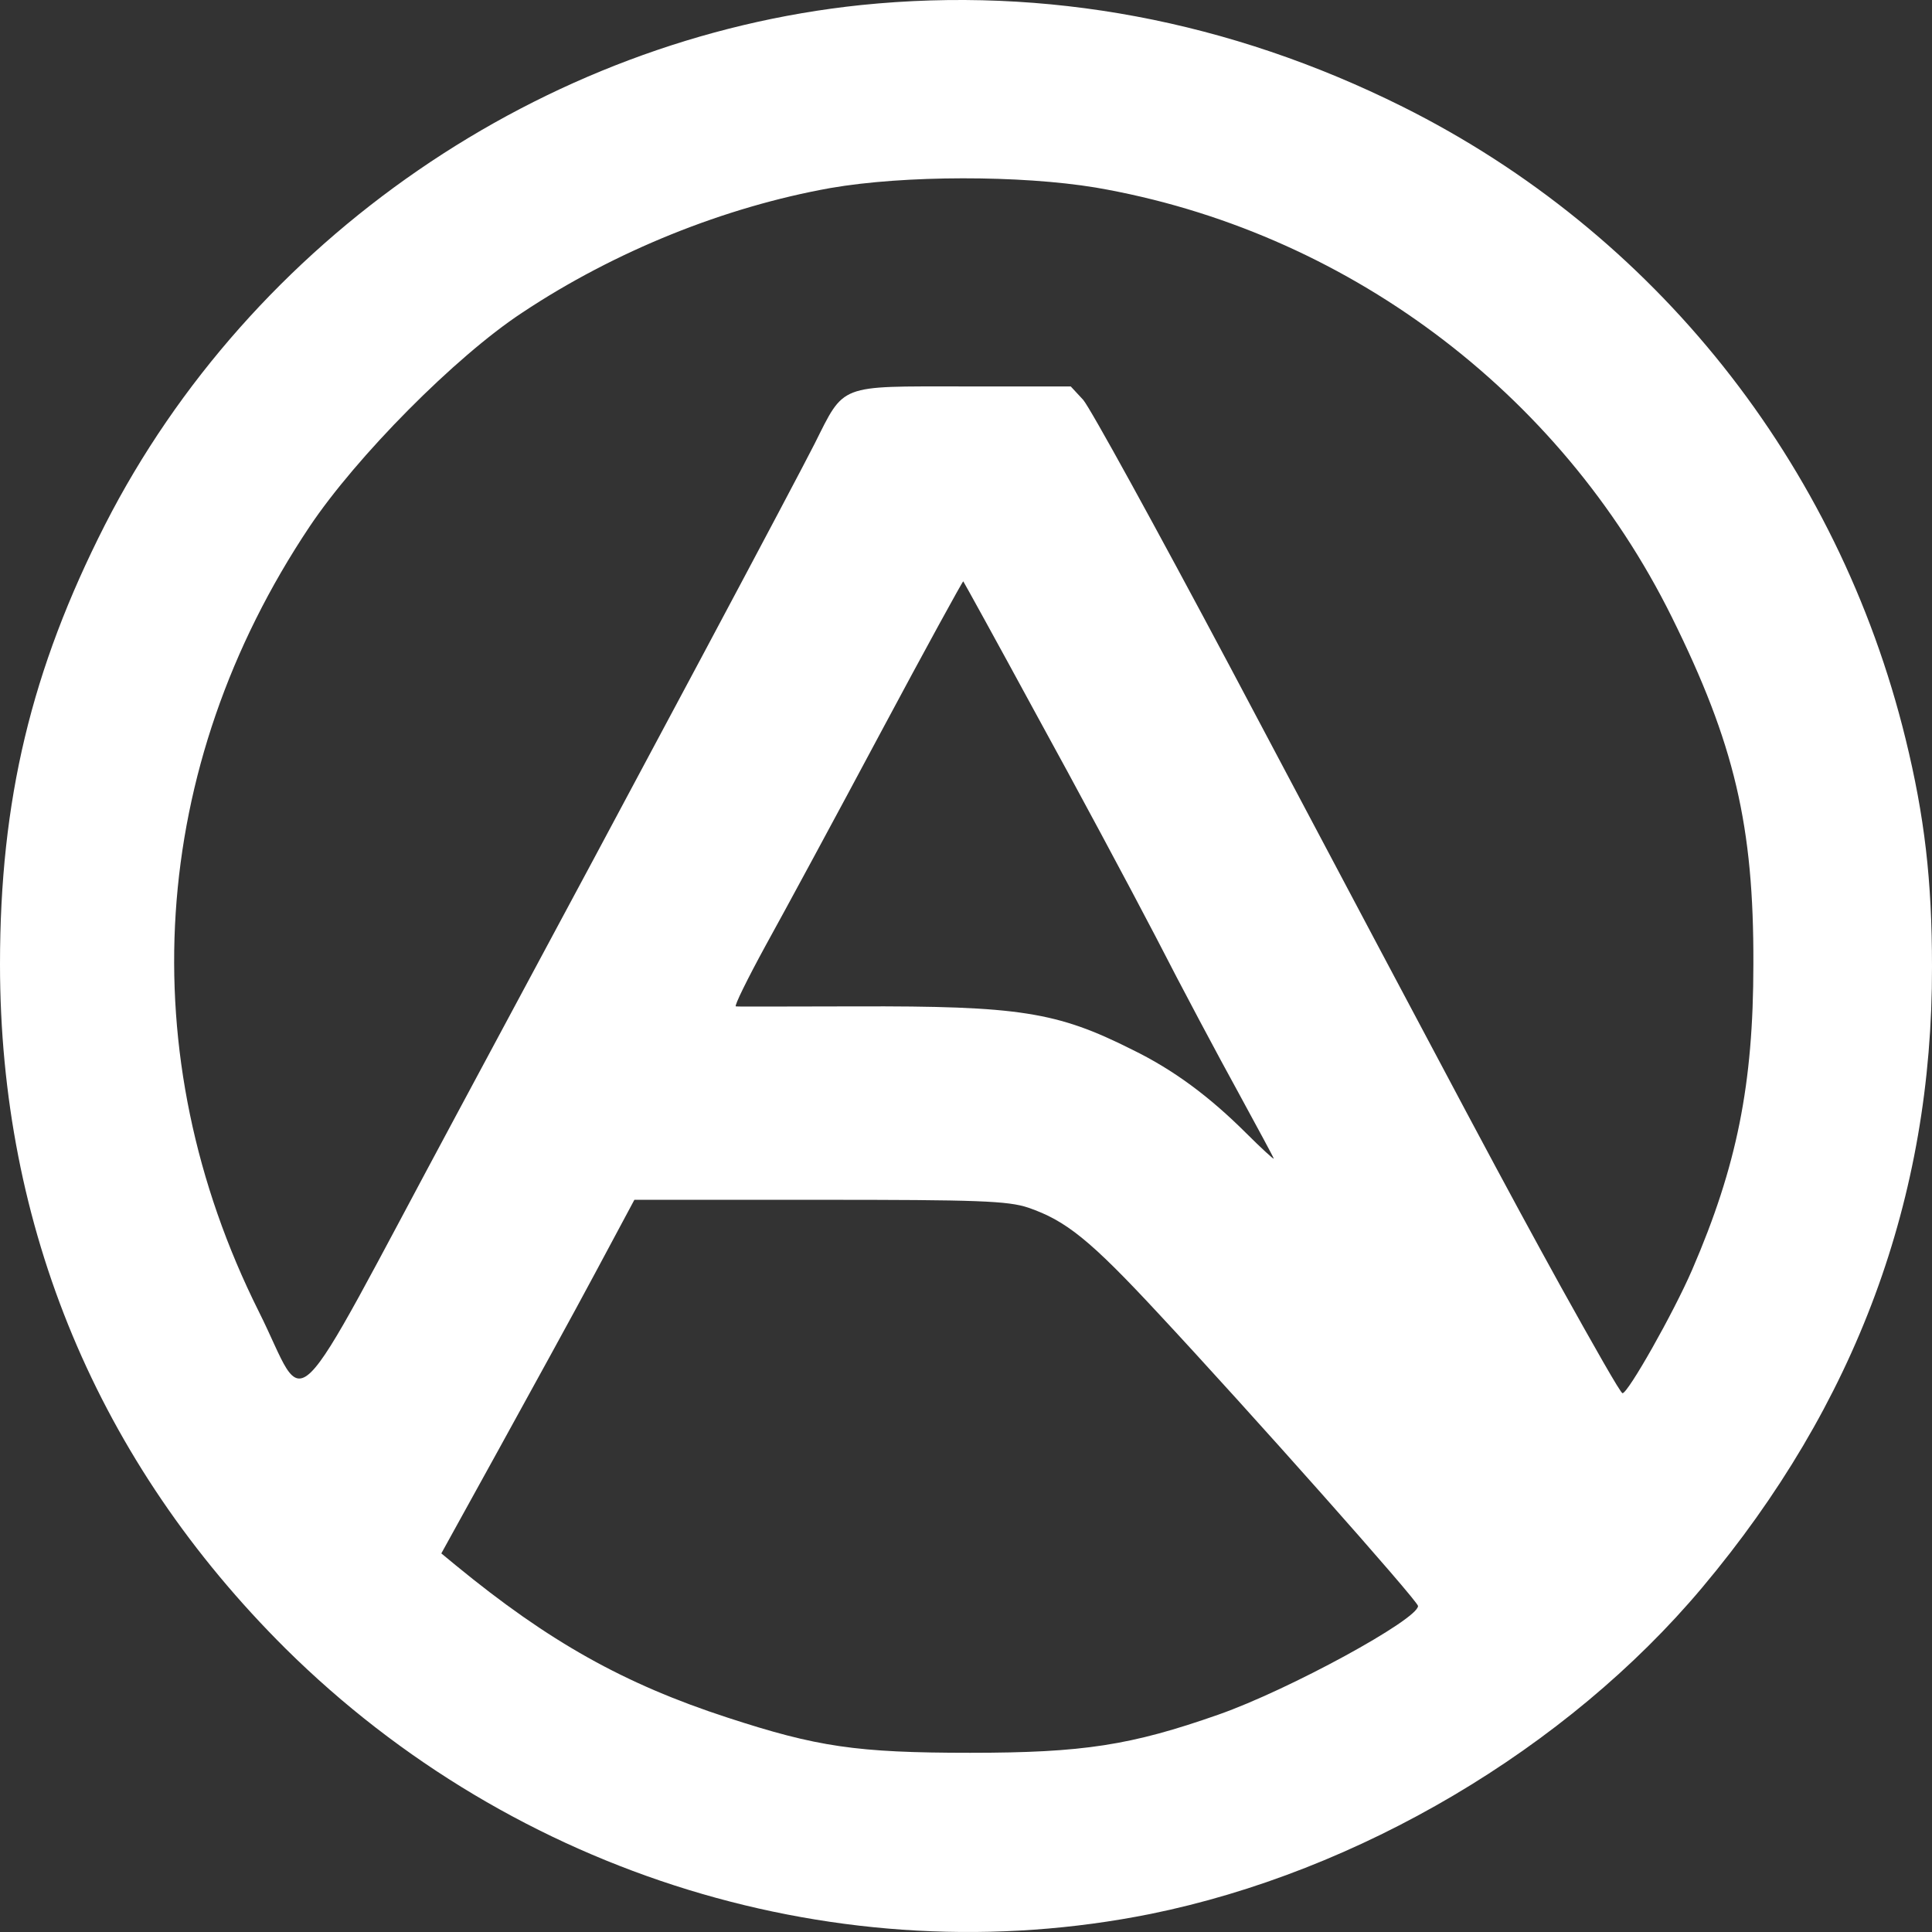
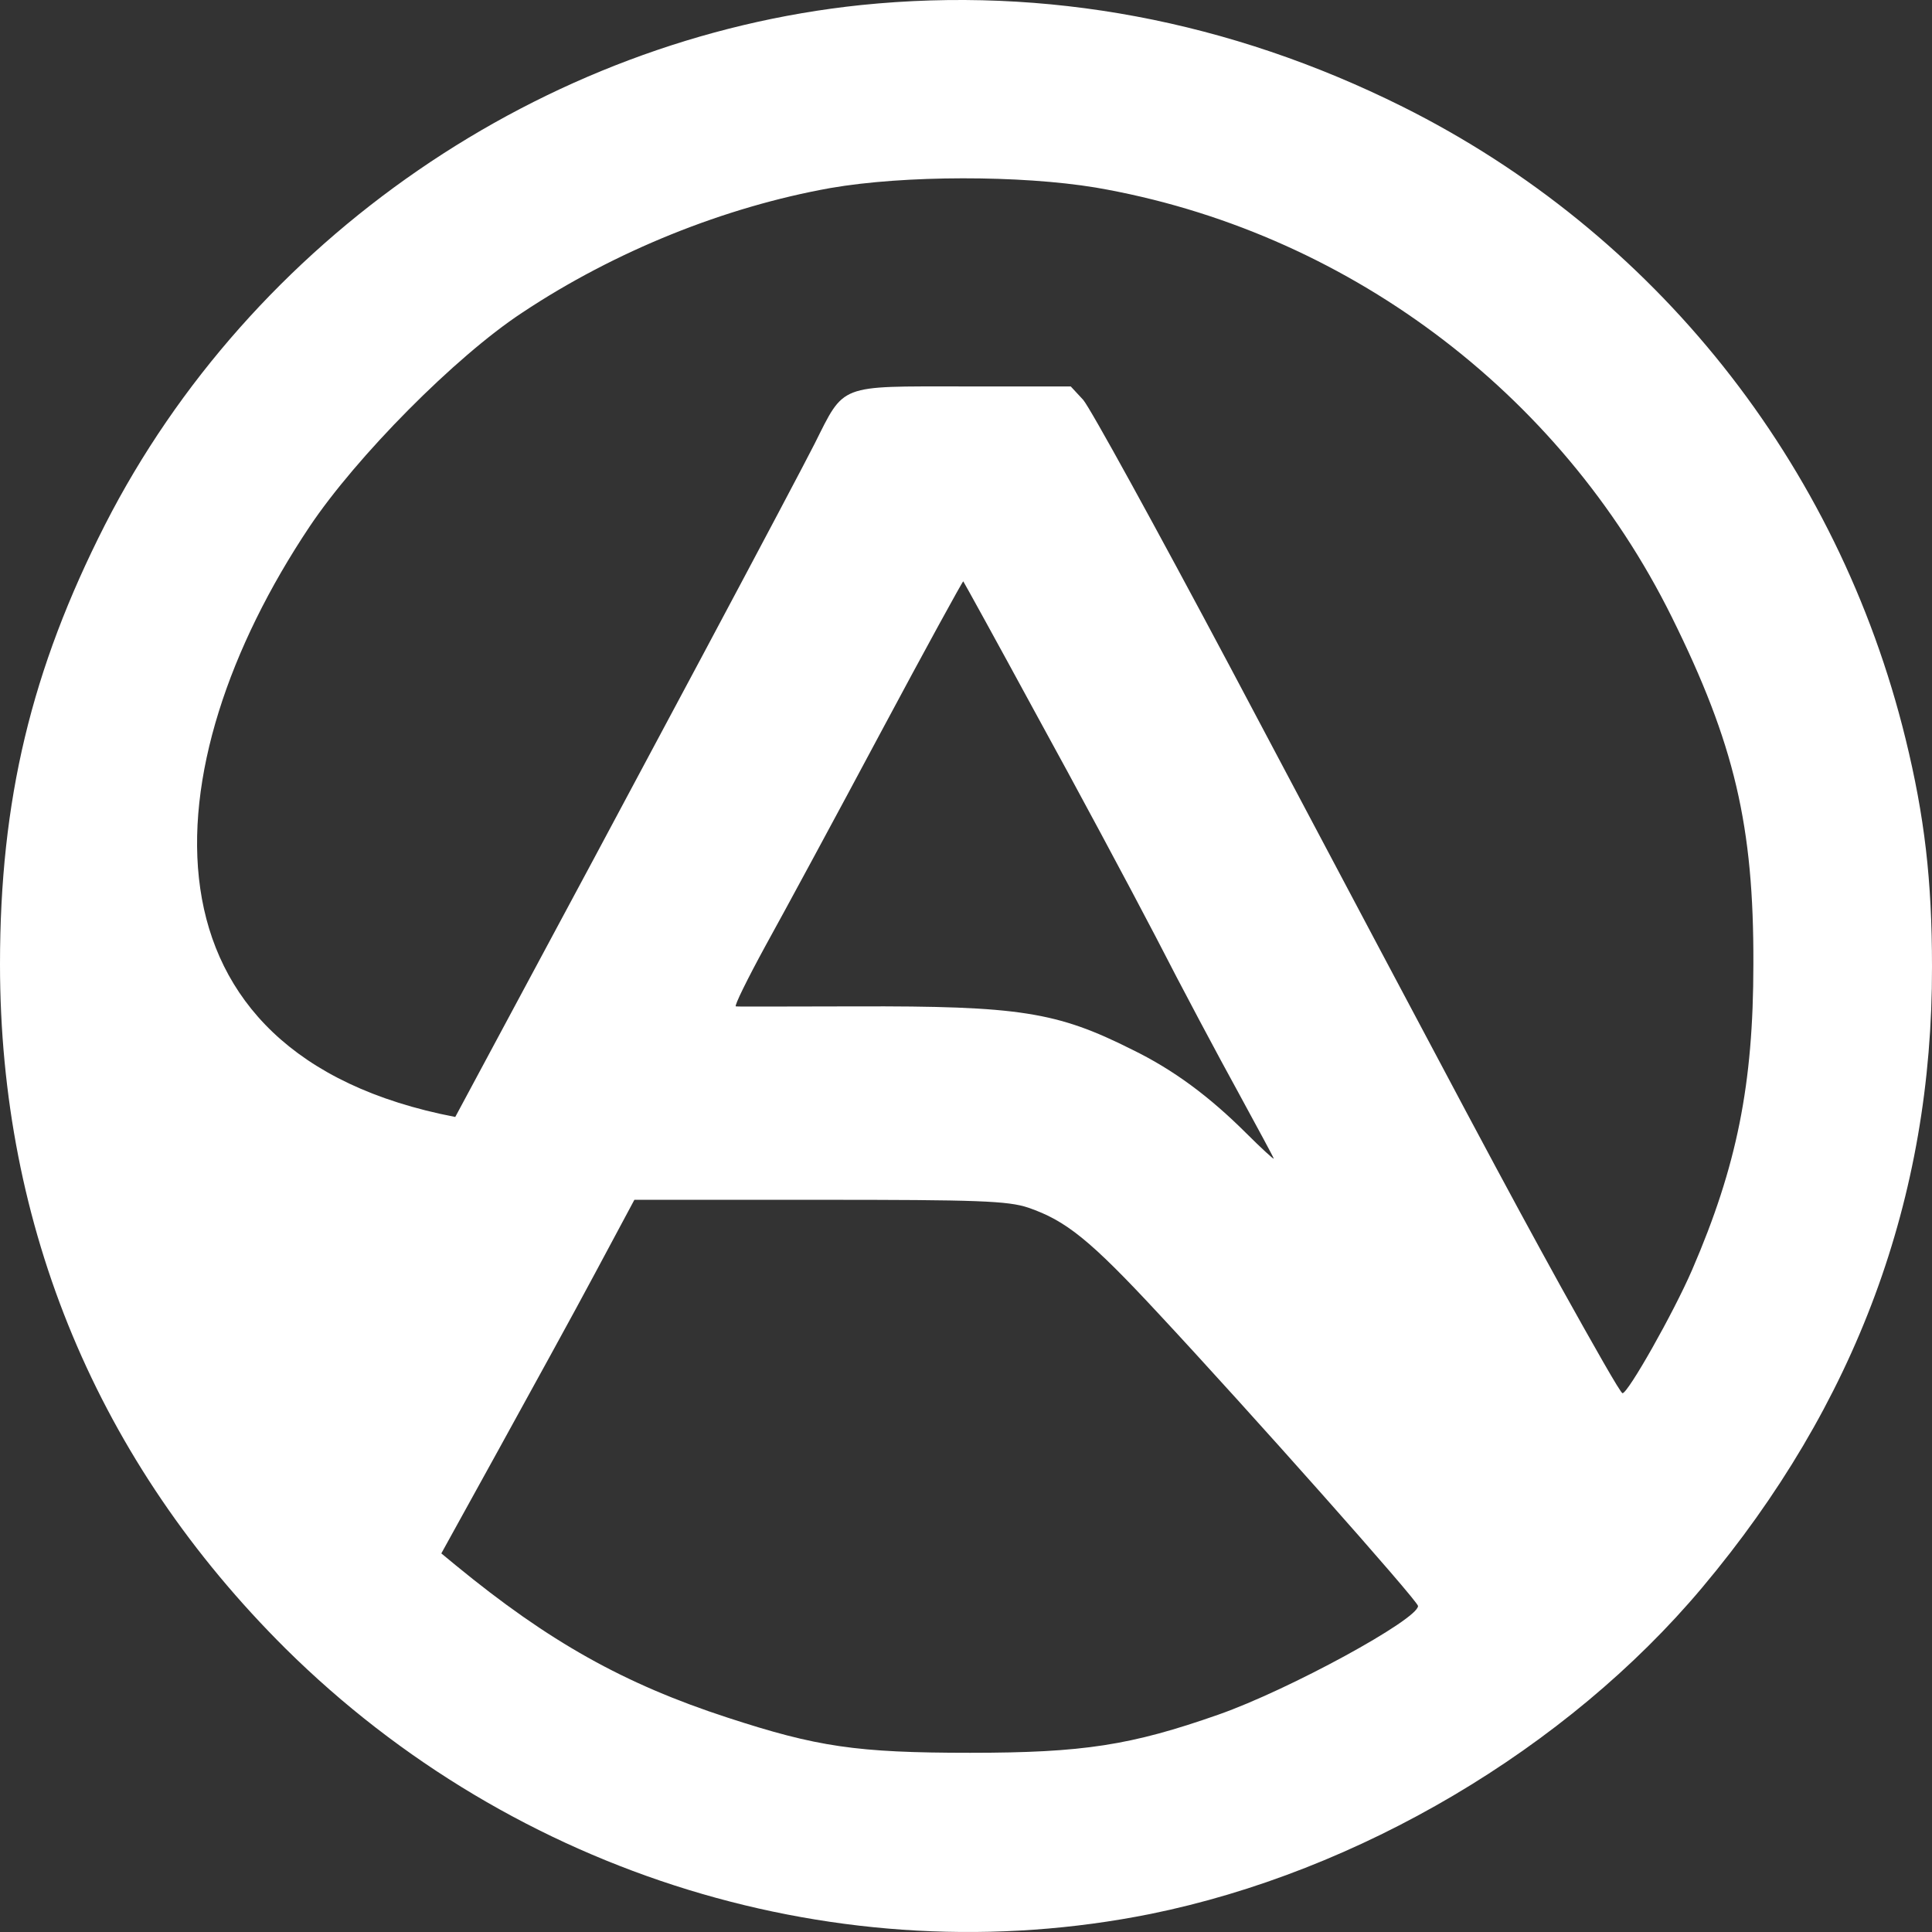
<svg xmlns="http://www.w3.org/2000/svg" width="70" height="70" viewBox="0 0 70 70" fill="none">
  <rect x="0" y="0" width="70" height="70" fill="#333333" stroke="none" />
-   <path d="M31.205 0.182C19.65 1.386 9.086 8.664 3.804 19.014C1.136 24.261 0 28.987 0 34.935C0 44.477 3.551 52.977 10.348 59.733C18.658 67.963 30.484 71.593 41.679 69.347C49.215 67.819 56.768 63.363 61.671 57.523C67.242 50.892 70.018 43.417 70 35.025C70 31.88 69.73 29.58 69.044 26.777C66.593 16.768 59.959 8.43 50.819 3.866C44.545 0.739 37.893 -0.501 31.205 0.182ZM39.696 6.795C48.692 8.34 56.516 14.162 60.572 22.357C62.843 26.939 63.546 29.922 63.528 34.935C63.528 39.284 62.933 42.249 61.311 46.004C60.626 47.586 58.985 50.479 58.787 50.479C58.715 50.479 57.741 48.754 56.57 46.651C54.46 42.824 53.469 40.955 44.563 24.153C41.877 19.104 39.498 14.773 39.245 14.486L38.795 14.001H34.901C30.358 14.001 30.61 13.893 29.511 16.085C28.753 17.577 23.778 26.921 16.495 40.47C10.258 52.078 11.195 51.144 9.374 47.514C4.723 38.206 5.39 27.801 11.213 19.086C12.908 16.552 16.495 12.922 18.929 11.323C22.282 9.095 26.266 7.496 30.087 6.813C32.774 6.346 36.974 6.346 39.696 6.795ZM37.533 25.86C38.975 28.484 40.922 32.114 41.877 33.947C42.815 35.78 44.167 38.313 44.87 39.589C45.573 40.883 46.15 41.943 46.15 41.979C46.15 42.015 45.699 41.602 45.158 41.063C43.824 39.733 42.526 38.763 41.012 38.026C38.29 36.66 36.938 36.445 31.007 36.463C28.681 36.463 26.716 36.48 26.662 36.463C26.59 36.463 27.077 35.474 27.744 34.252C28.411 33.048 30.286 29.58 31.908 26.543C33.531 23.506 34.883 21.045 34.901 21.063C34.919 21.081 36.109 23.237 37.533 25.86ZM37.262 43.758C38.614 44.225 39.48 44.908 41.95 47.568C45.267 51.126 51.378 58.008 51.378 58.188C51.378 58.673 46.709 61.225 44.149 62.123C40.976 63.237 39.245 63.507 35.153 63.507C31.025 63.507 29.601 63.291 26.356 62.231C22.606 61.009 19.884 59.482 16.513 56.714L15.99 56.283L18.063 52.527C19.199 50.461 20.785 47.586 21.561 46.13L22.985 43.471H29.691C35.406 43.471 36.523 43.507 37.262 43.758Z" fill="white" />
+   <path d="M31.205 0.182C19.65 1.386 9.086 8.664 3.804 19.014C1.136 24.261 0 28.987 0 34.935C0 44.477 3.551 52.977 10.348 59.733C18.658 67.963 30.484 71.593 41.679 69.347C49.215 67.819 56.768 63.363 61.671 57.523C67.242 50.892 70.018 43.417 70 35.025C70 31.88 69.73 29.58 69.044 26.777C66.593 16.768 59.959 8.43 50.819 3.866C44.545 0.739 37.893 -0.501 31.205 0.182ZM39.696 6.795C48.692 8.34 56.516 14.162 60.572 22.357C62.843 26.939 63.546 29.922 63.528 34.935C63.528 39.284 62.933 42.249 61.311 46.004C60.626 47.586 58.985 50.479 58.787 50.479C58.715 50.479 57.741 48.754 56.57 46.651C54.46 42.824 53.469 40.955 44.563 24.153C41.877 19.104 39.498 14.773 39.245 14.486L38.795 14.001H34.901C30.358 14.001 30.61 13.893 29.511 16.085C28.753 17.577 23.778 26.921 16.495 40.47C4.723 38.206 5.39 27.801 11.213 19.086C12.908 16.552 16.495 12.922 18.929 11.323C22.282 9.095 26.266 7.496 30.087 6.813C32.774 6.346 36.974 6.346 39.696 6.795ZM37.533 25.86C38.975 28.484 40.922 32.114 41.877 33.947C42.815 35.78 44.167 38.313 44.87 39.589C45.573 40.883 46.15 41.943 46.15 41.979C46.15 42.015 45.699 41.602 45.158 41.063C43.824 39.733 42.526 38.763 41.012 38.026C38.29 36.66 36.938 36.445 31.007 36.463C28.681 36.463 26.716 36.48 26.662 36.463C26.59 36.463 27.077 35.474 27.744 34.252C28.411 33.048 30.286 29.58 31.908 26.543C33.531 23.506 34.883 21.045 34.901 21.063C34.919 21.081 36.109 23.237 37.533 25.86ZM37.262 43.758C38.614 44.225 39.48 44.908 41.95 47.568C45.267 51.126 51.378 58.008 51.378 58.188C51.378 58.673 46.709 61.225 44.149 62.123C40.976 63.237 39.245 63.507 35.153 63.507C31.025 63.507 29.601 63.291 26.356 62.231C22.606 61.009 19.884 59.482 16.513 56.714L15.99 56.283L18.063 52.527C19.199 50.461 20.785 47.586 21.561 46.13L22.985 43.471H29.691C35.406 43.471 36.523 43.507 37.262 43.758Z" fill="white" />
</svg>